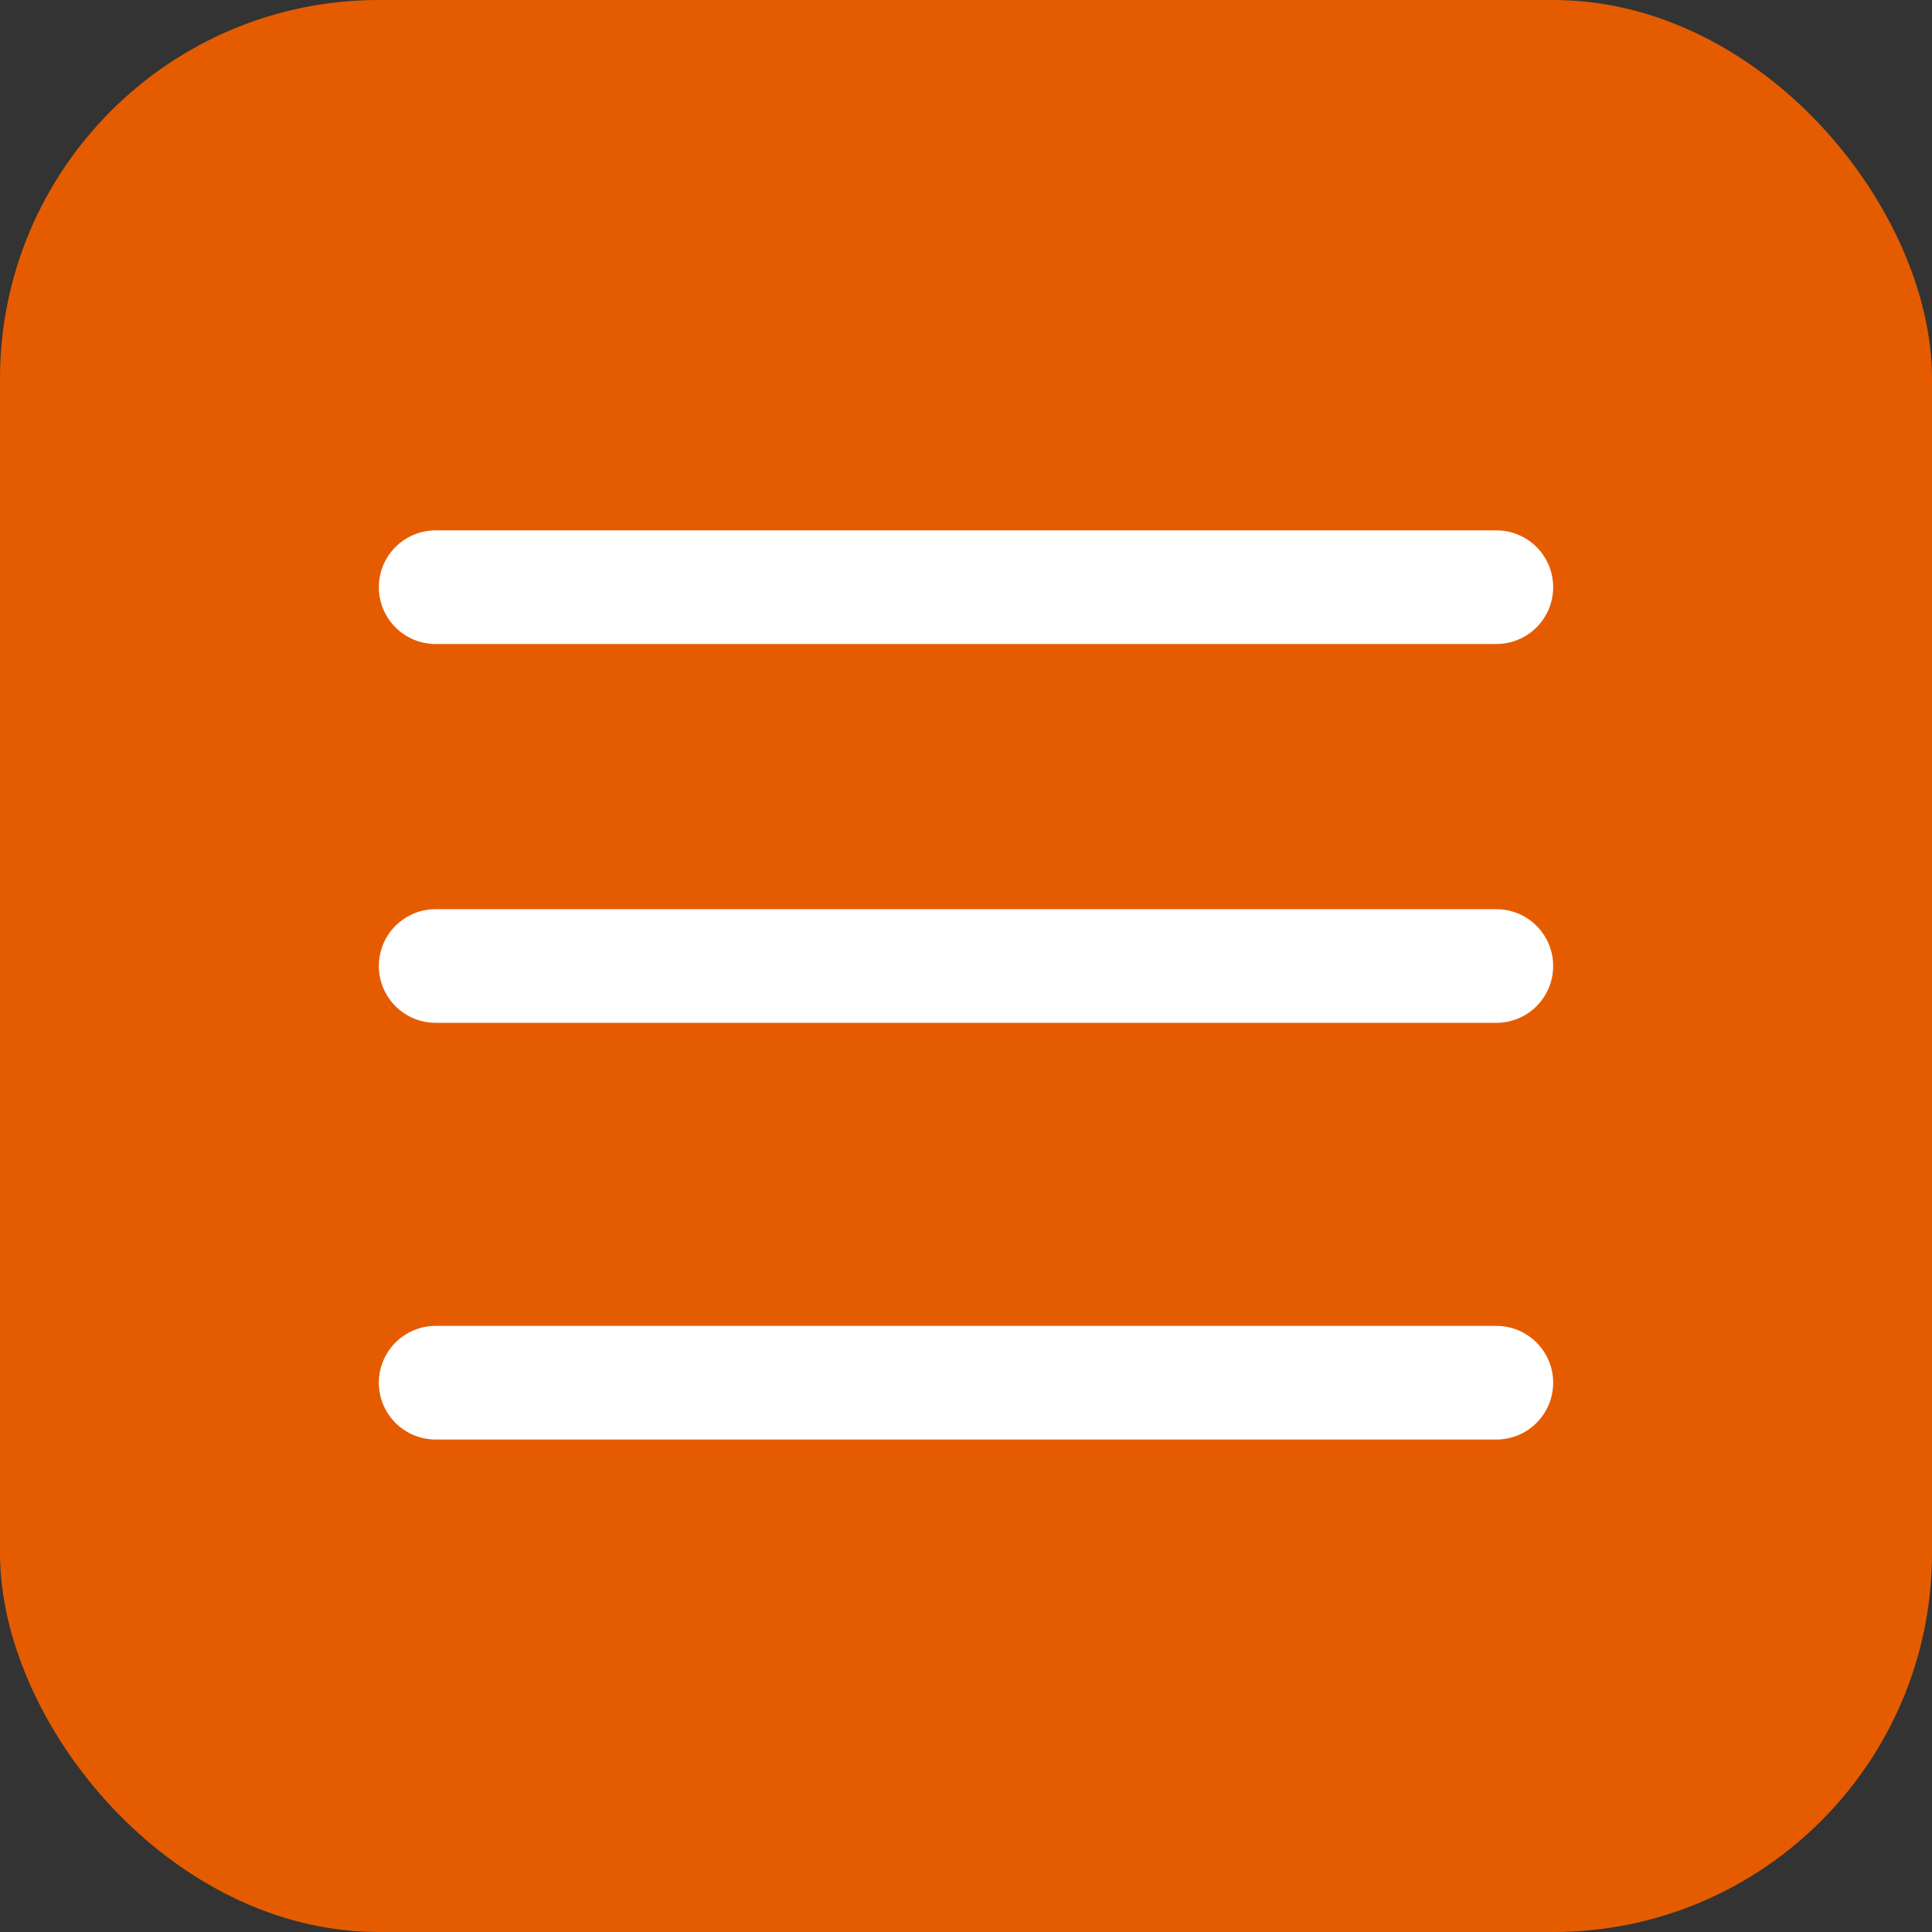
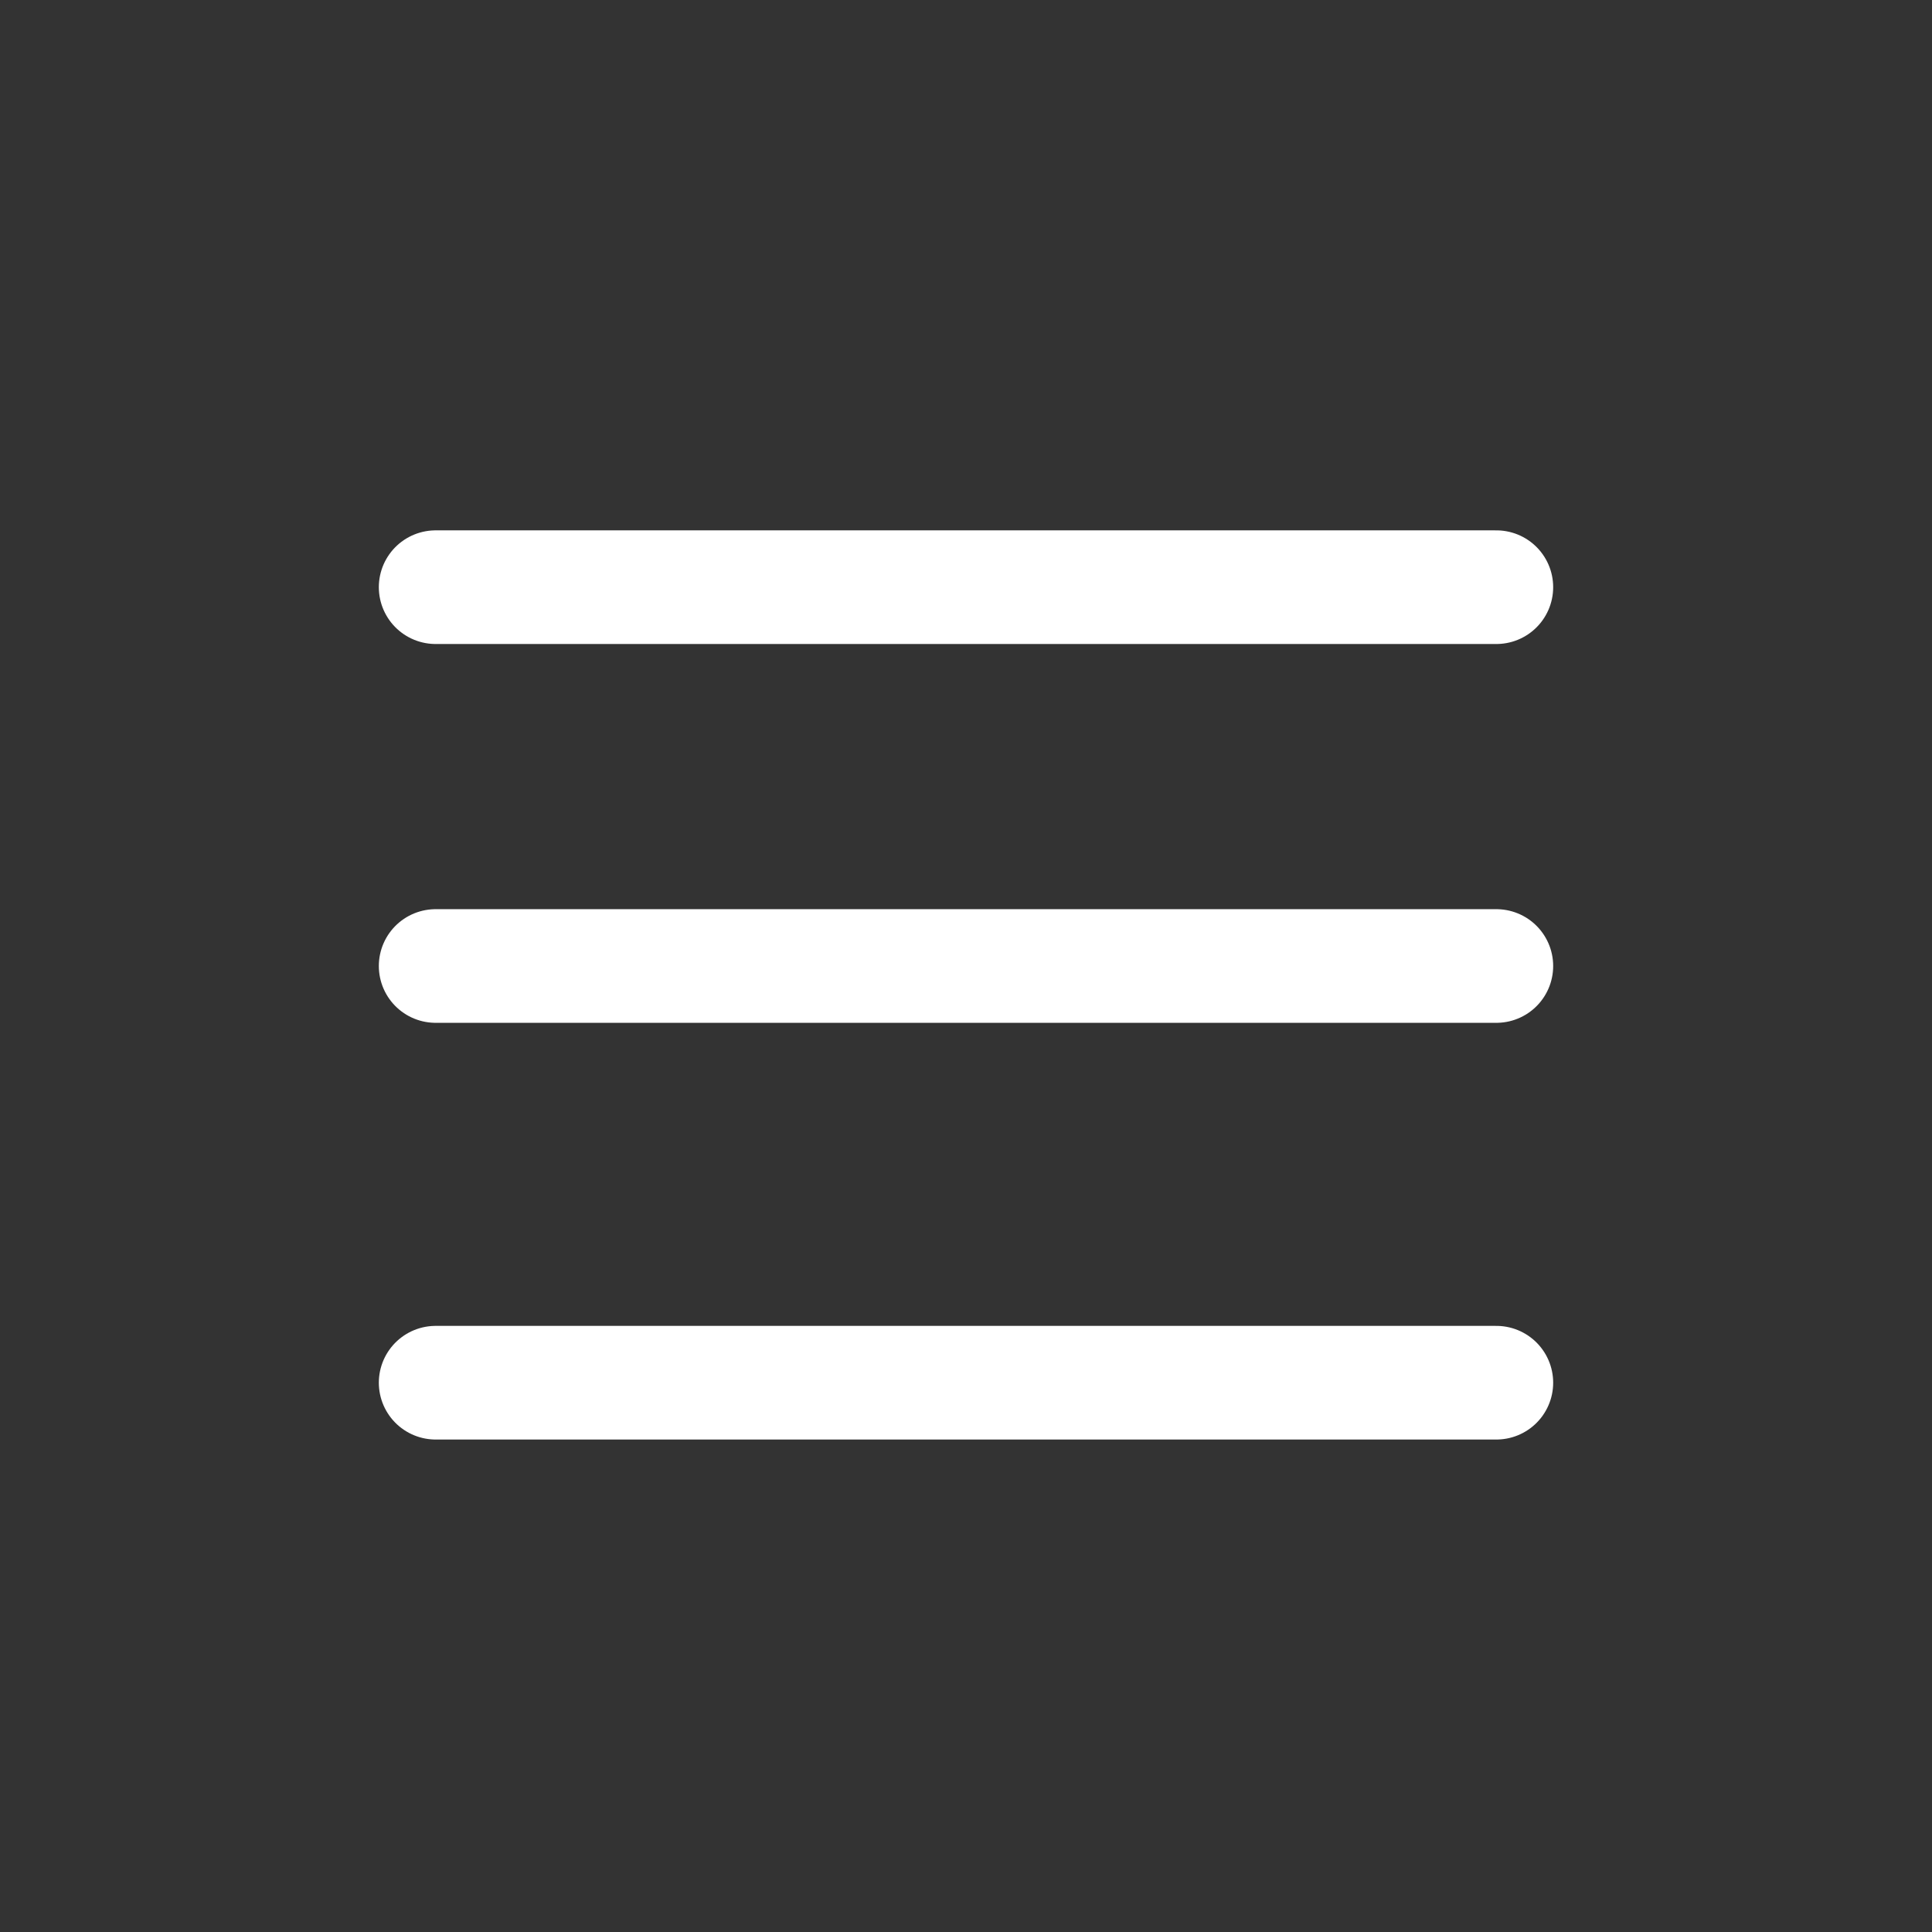
<svg xmlns="http://www.w3.org/2000/svg" width="236" height="236" viewBox="0 0 236 236" fill="none">
  <rect x="0" y="0" width="236" height="236" fill="#333333" stroke="none" />
  <g id="hamburger" clip-path="url(#clip0_2006_93)">
    <g id="hamburger_2">
-       <rect id="Rectangle 26" width="236" height="236" rx="46.275" fill="#E55C00" />
      <line id="Line 1" x1="53.216" y1="71.726" x2="182.784" y2="71.726" stroke="white" stroke-width="13.882" stroke-linecap="round" />
      <line id="Line 2" x1="53.216" y1="118" x2="182.784" y2="118" stroke="white" stroke-width="13.882" stroke-linecap="round" />
      <line id="Line 3" x1="53.216" y1="168.902" x2="182.784" y2="168.902" stroke="white" stroke-width="13.882" stroke-linecap="round" />
    </g>
  </g>
  <defs>
    <clipPath id="clip0_2006_93">
      <rect width="236" height="236" fill="white" />
    </clipPath>
  </defs>
</svg>